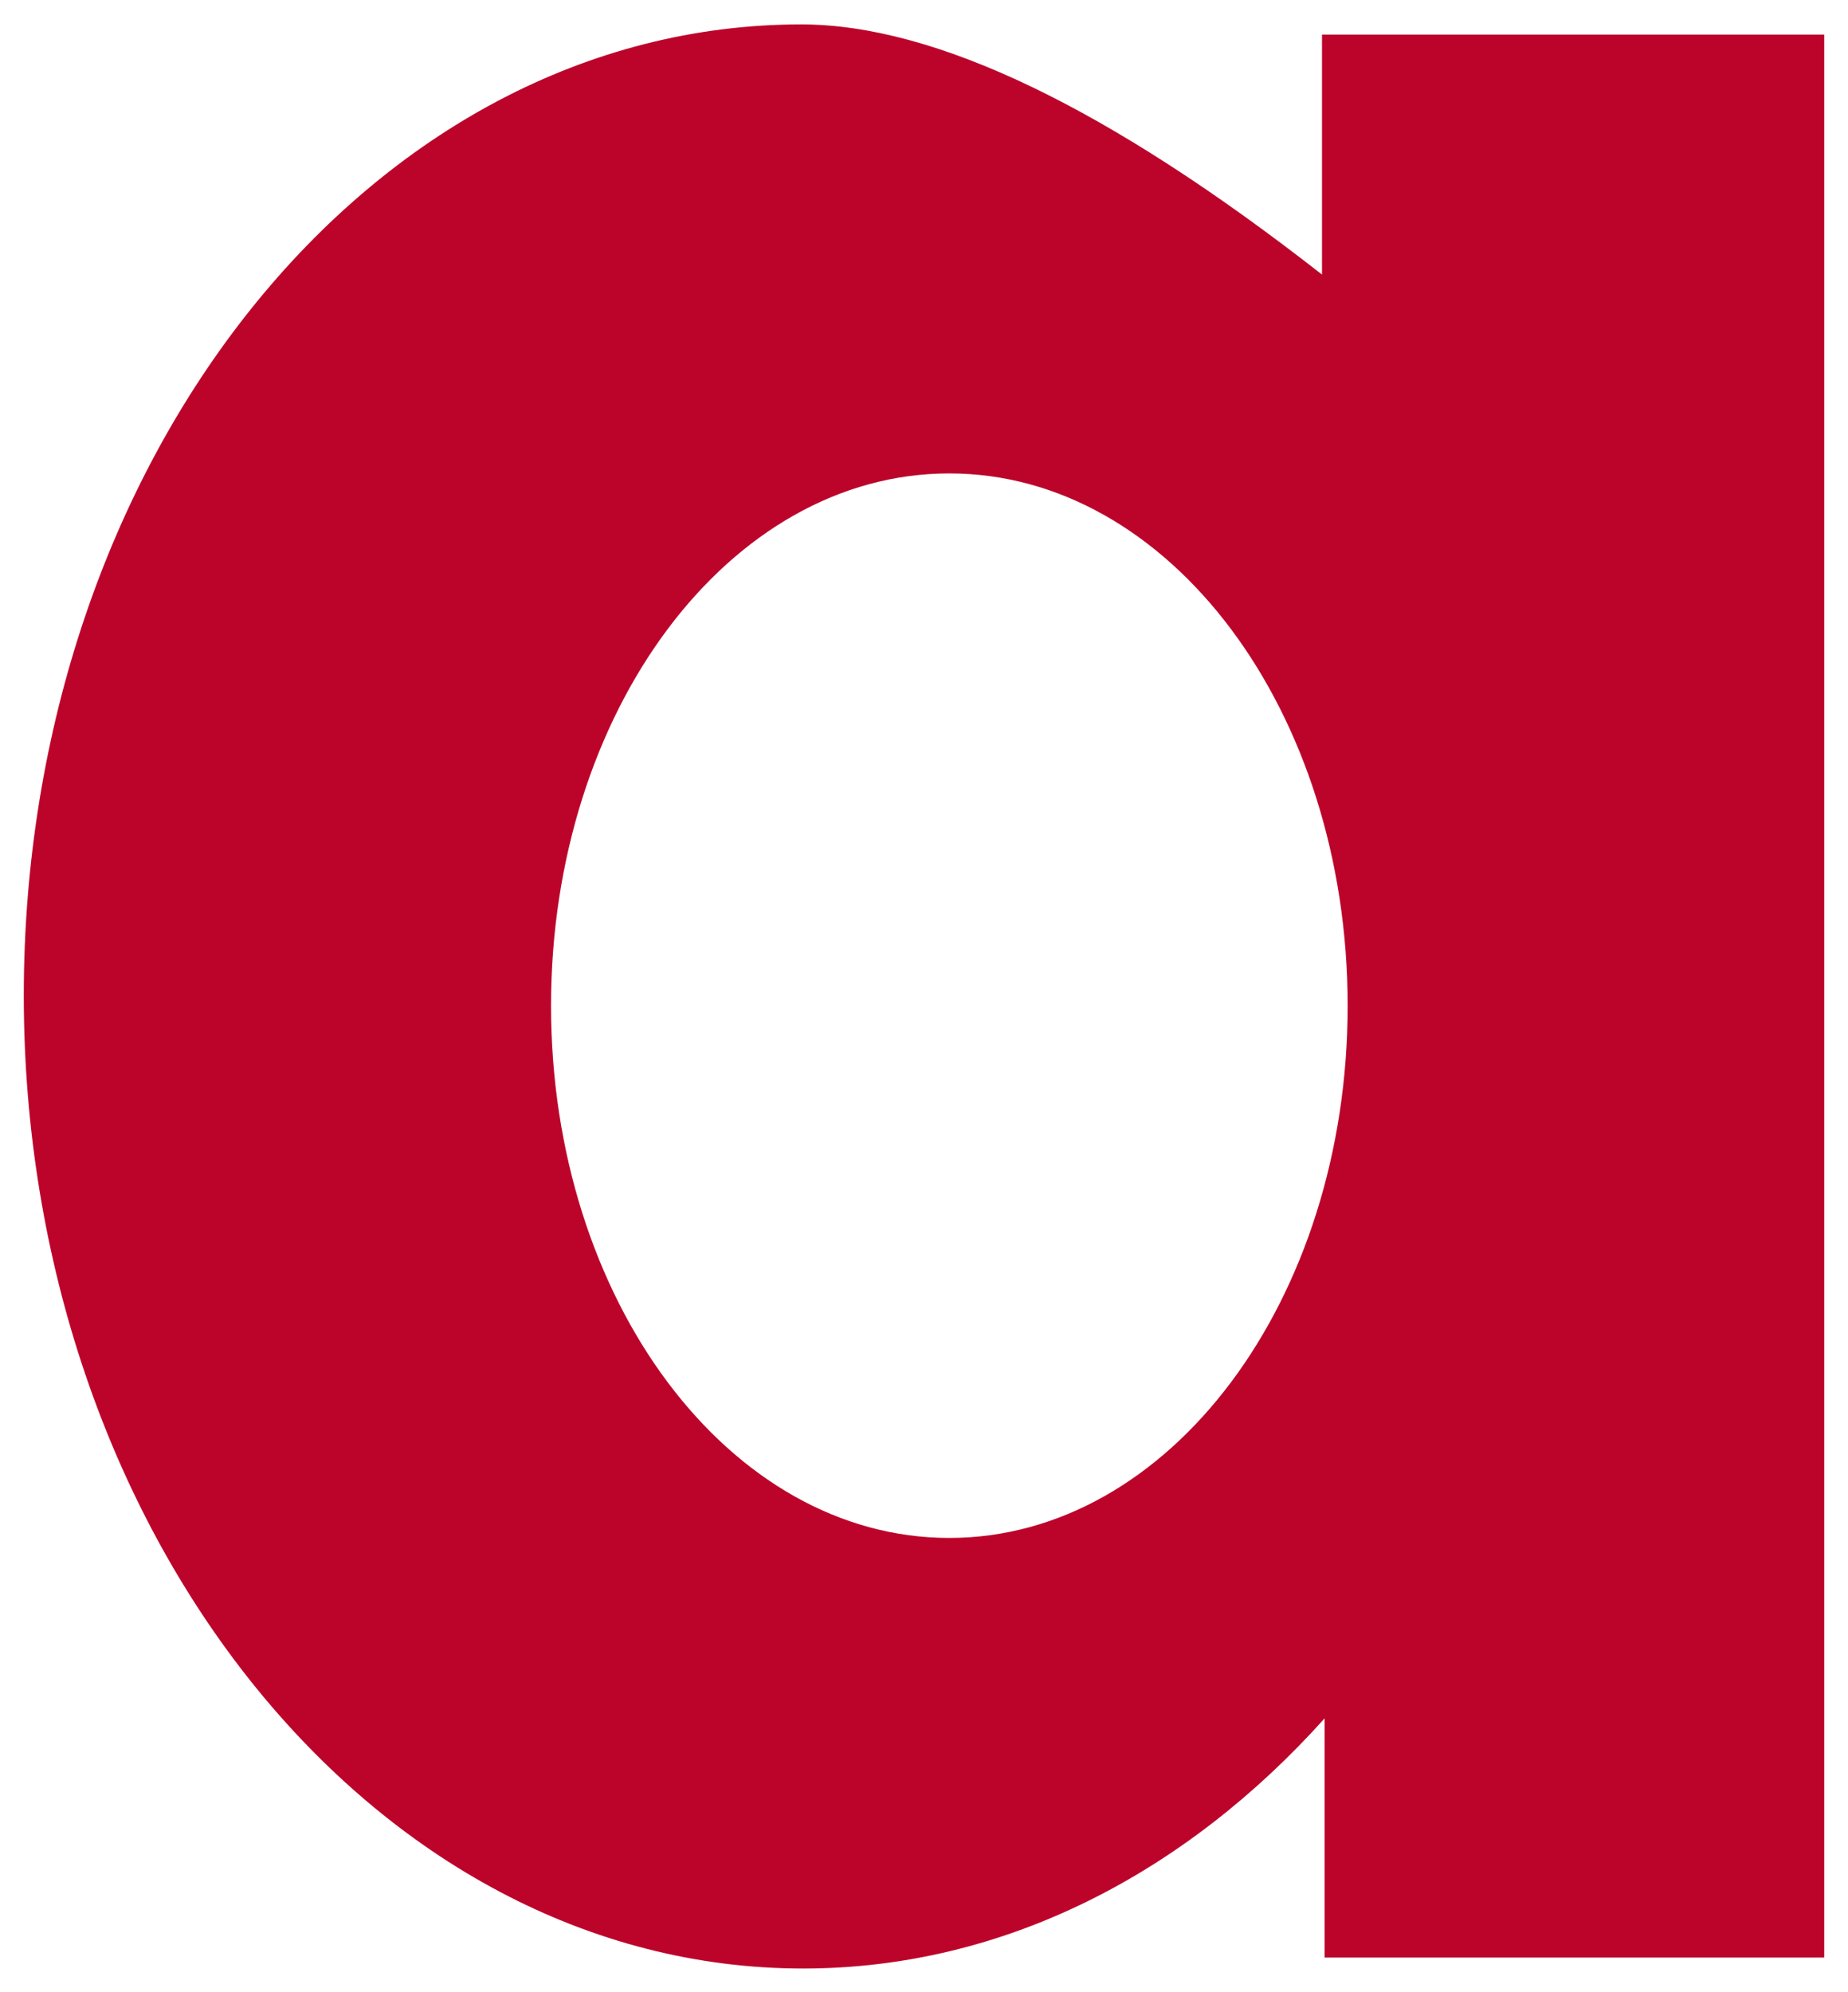
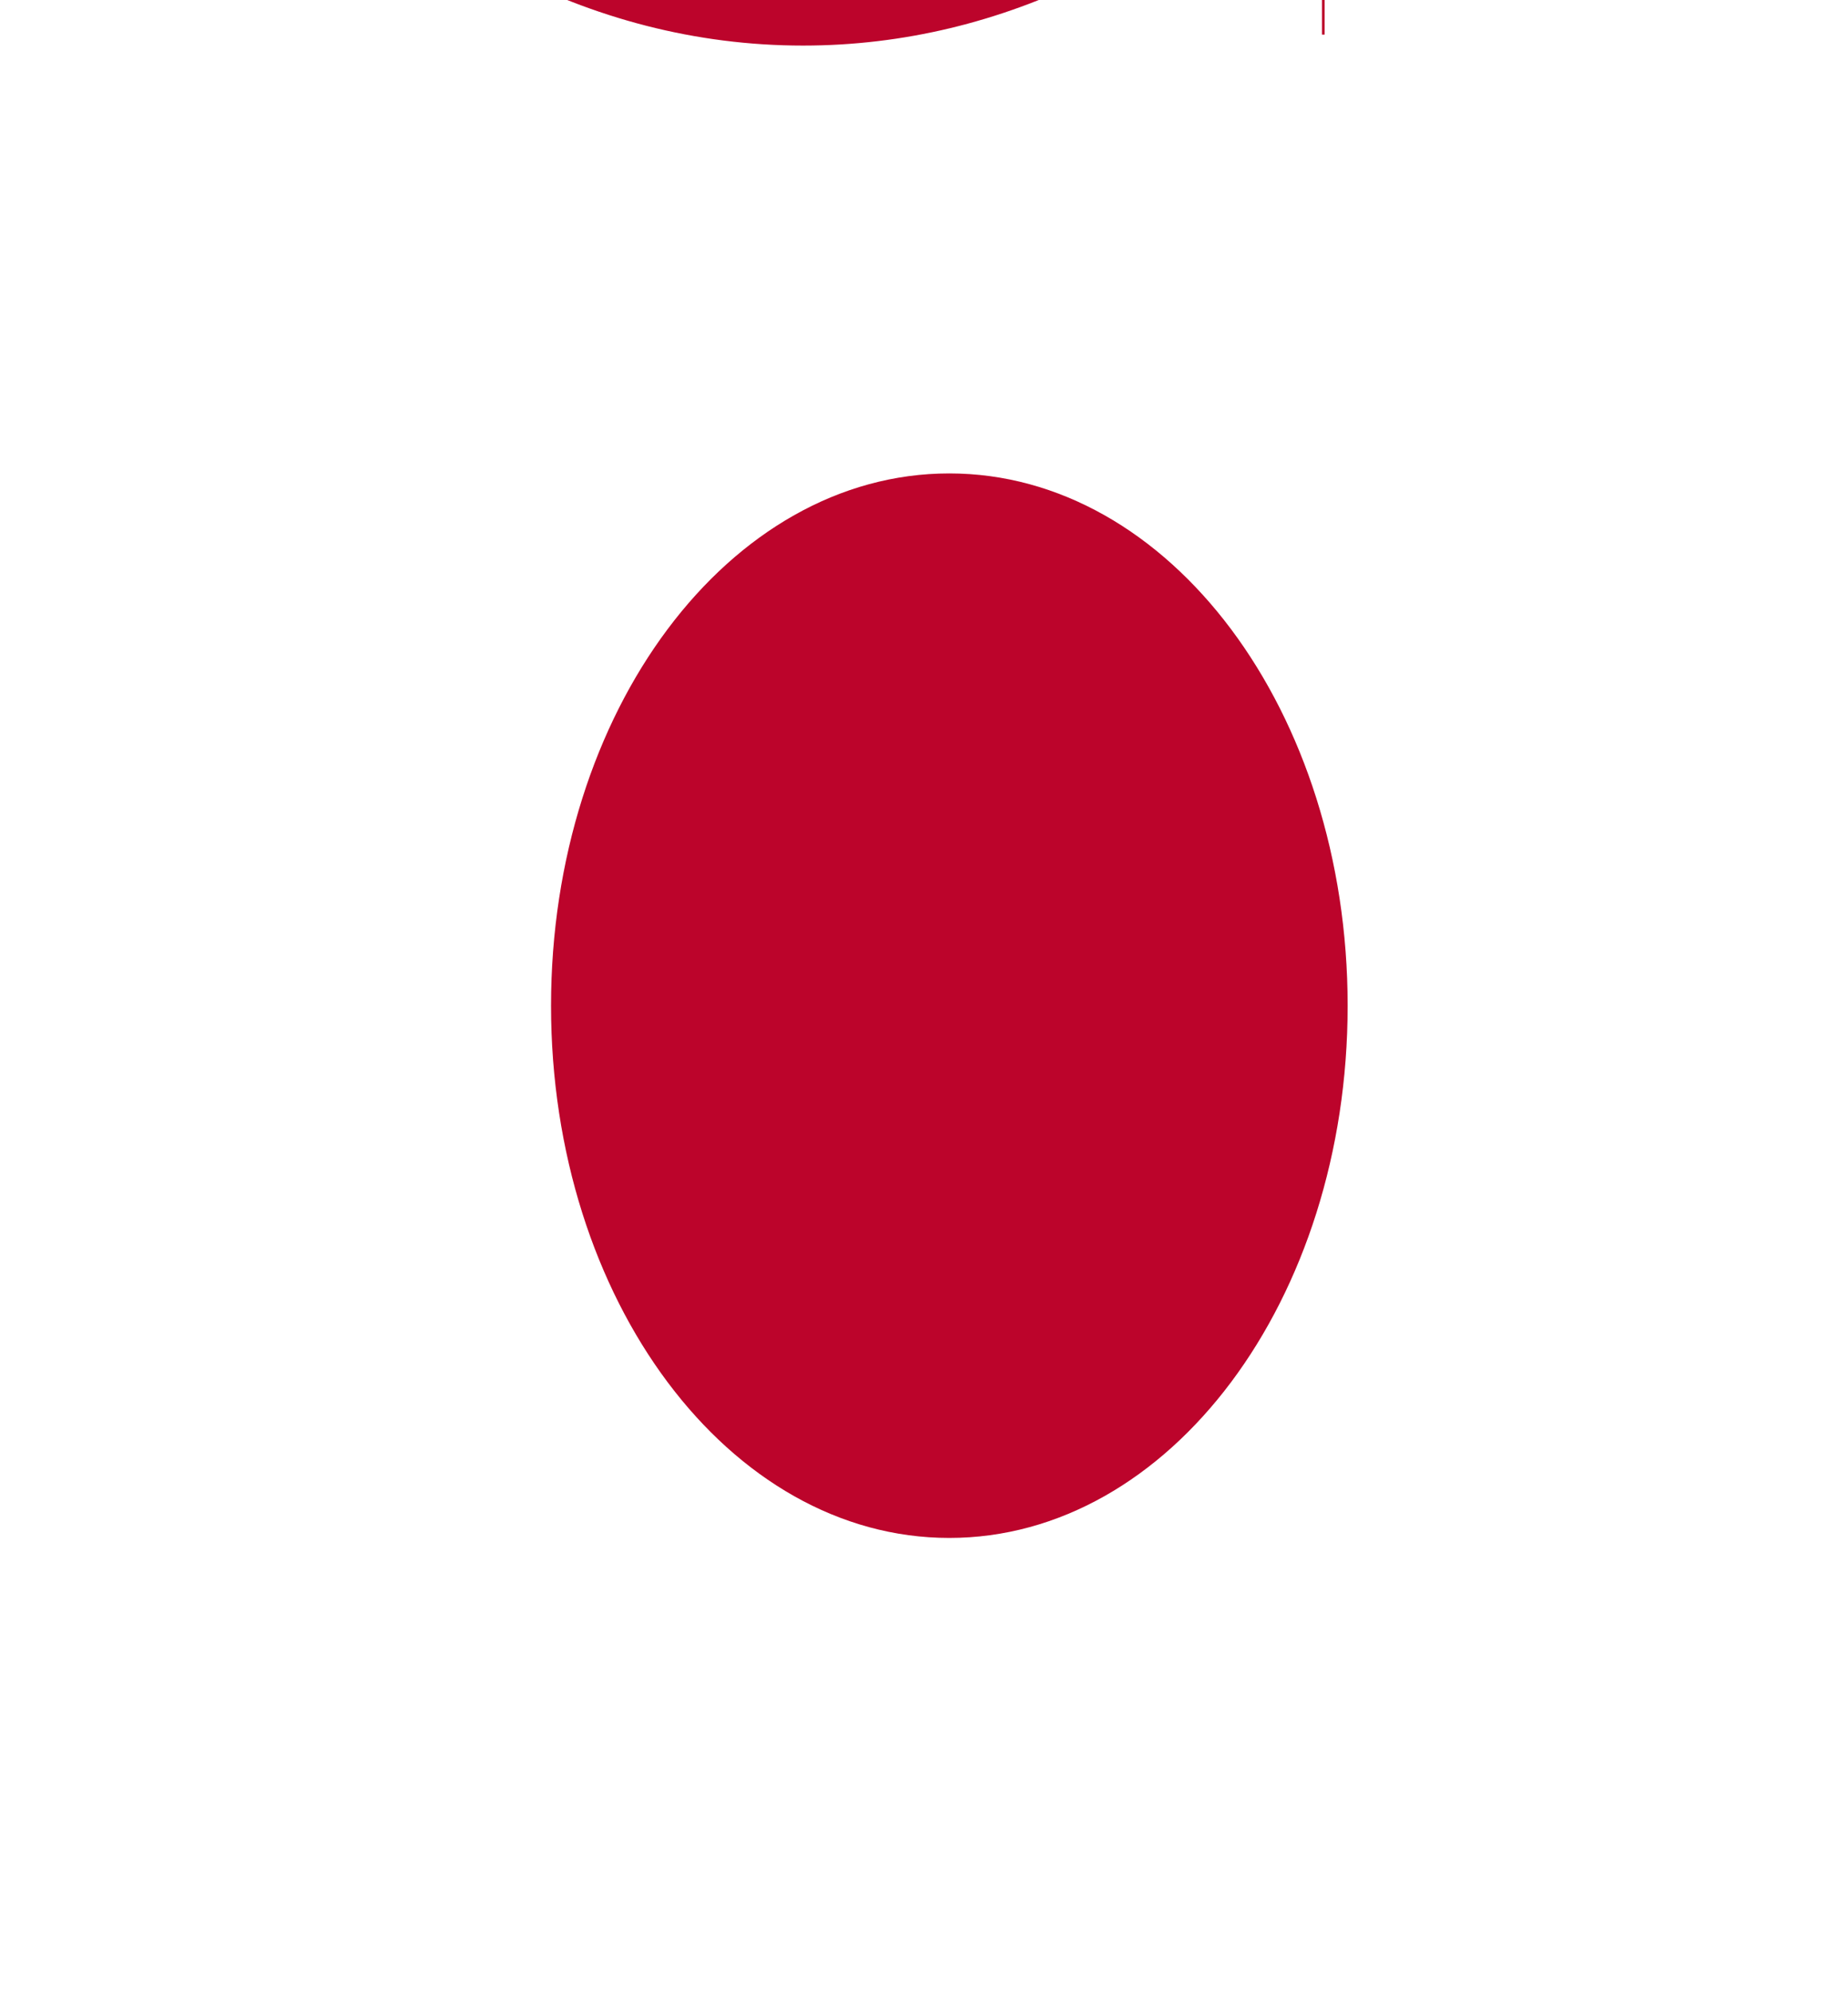
<svg xmlns="http://www.w3.org/2000/svg" version="1.2" viewBox="0 0 1484 1600" width="1484" height="1600">
  <title>ABEV_BIG copy-svg</title>
  <style>
		.s0 { fill: #bc042b;stroke: #000000;stroke-opacity: 0;stroke-width: 13.4 } 
	</style>
  <g id="Layer">
    <g id="Layer">
      <g id="Layer">
        <g id="Layer">
-           <path id="bEvJEWqH" fill-rule="evenodd" class="s0" d="m1061.6 220.5v-192.7h403.3v1544.3h-401.2q0-173.1 0-192.1c-111 123.8-256.9 200.9-418.8 200.9-345.2 0-625.8-350.9-625.8-781.4 0-431.1 279-779.9 624.3-779.9q161.3 0 418.2 200.9zm20.6 587.2c0-236.4-143-427.5-319.9-427.5-176.8 0-319.8 191.1-319.8 427.5 0 236.3 143 427.4 319.8 427.4 176.9 0 319.9-191.1 319.9-427.4z" />
+           <path id="bEvJEWqH" fill-rule="evenodd" class="s0" d="m1061.6 220.5v-192.7h403.3h-401.2q0-173.1 0-192.1c-111 123.8-256.9 200.9-418.8 200.9-345.2 0-625.8-350.9-625.8-781.4 0-431.1 279-779.9 624.3-779.9q161.3 0 418.2 200.9zm20.6 587.2c0-236.4-143-427.5-319.9-427.5-176.8 0-319.8 191.1-319.8 427.5 0 236.3 143 427.4 319.8 427.4 176.9 0 319.9-191.1 319.9-427.4z" />
        </g>
      </g>
    </g>
  </g>
</svg>